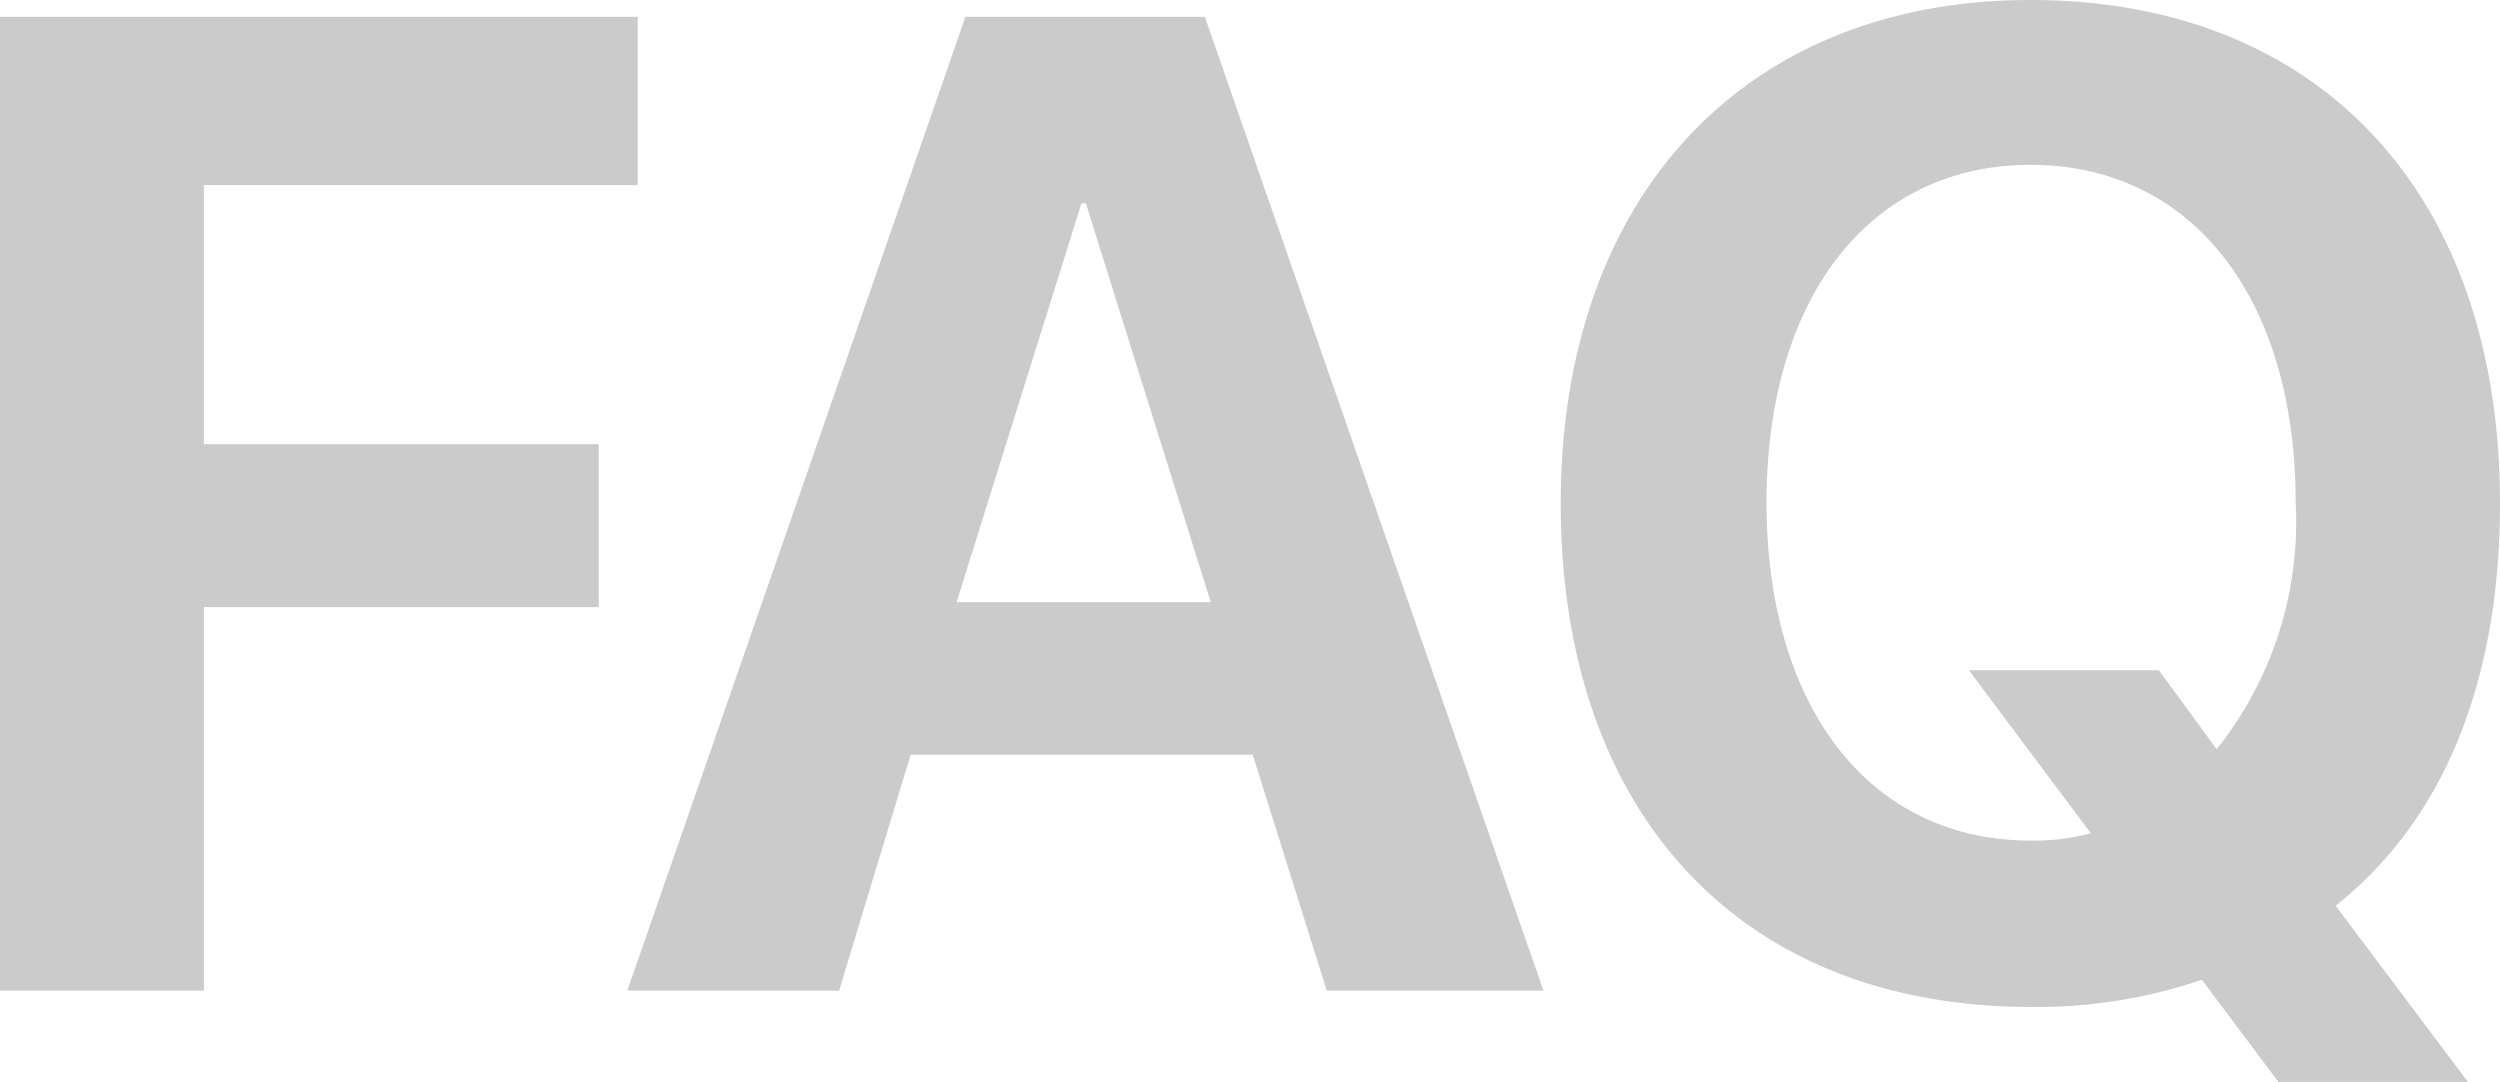
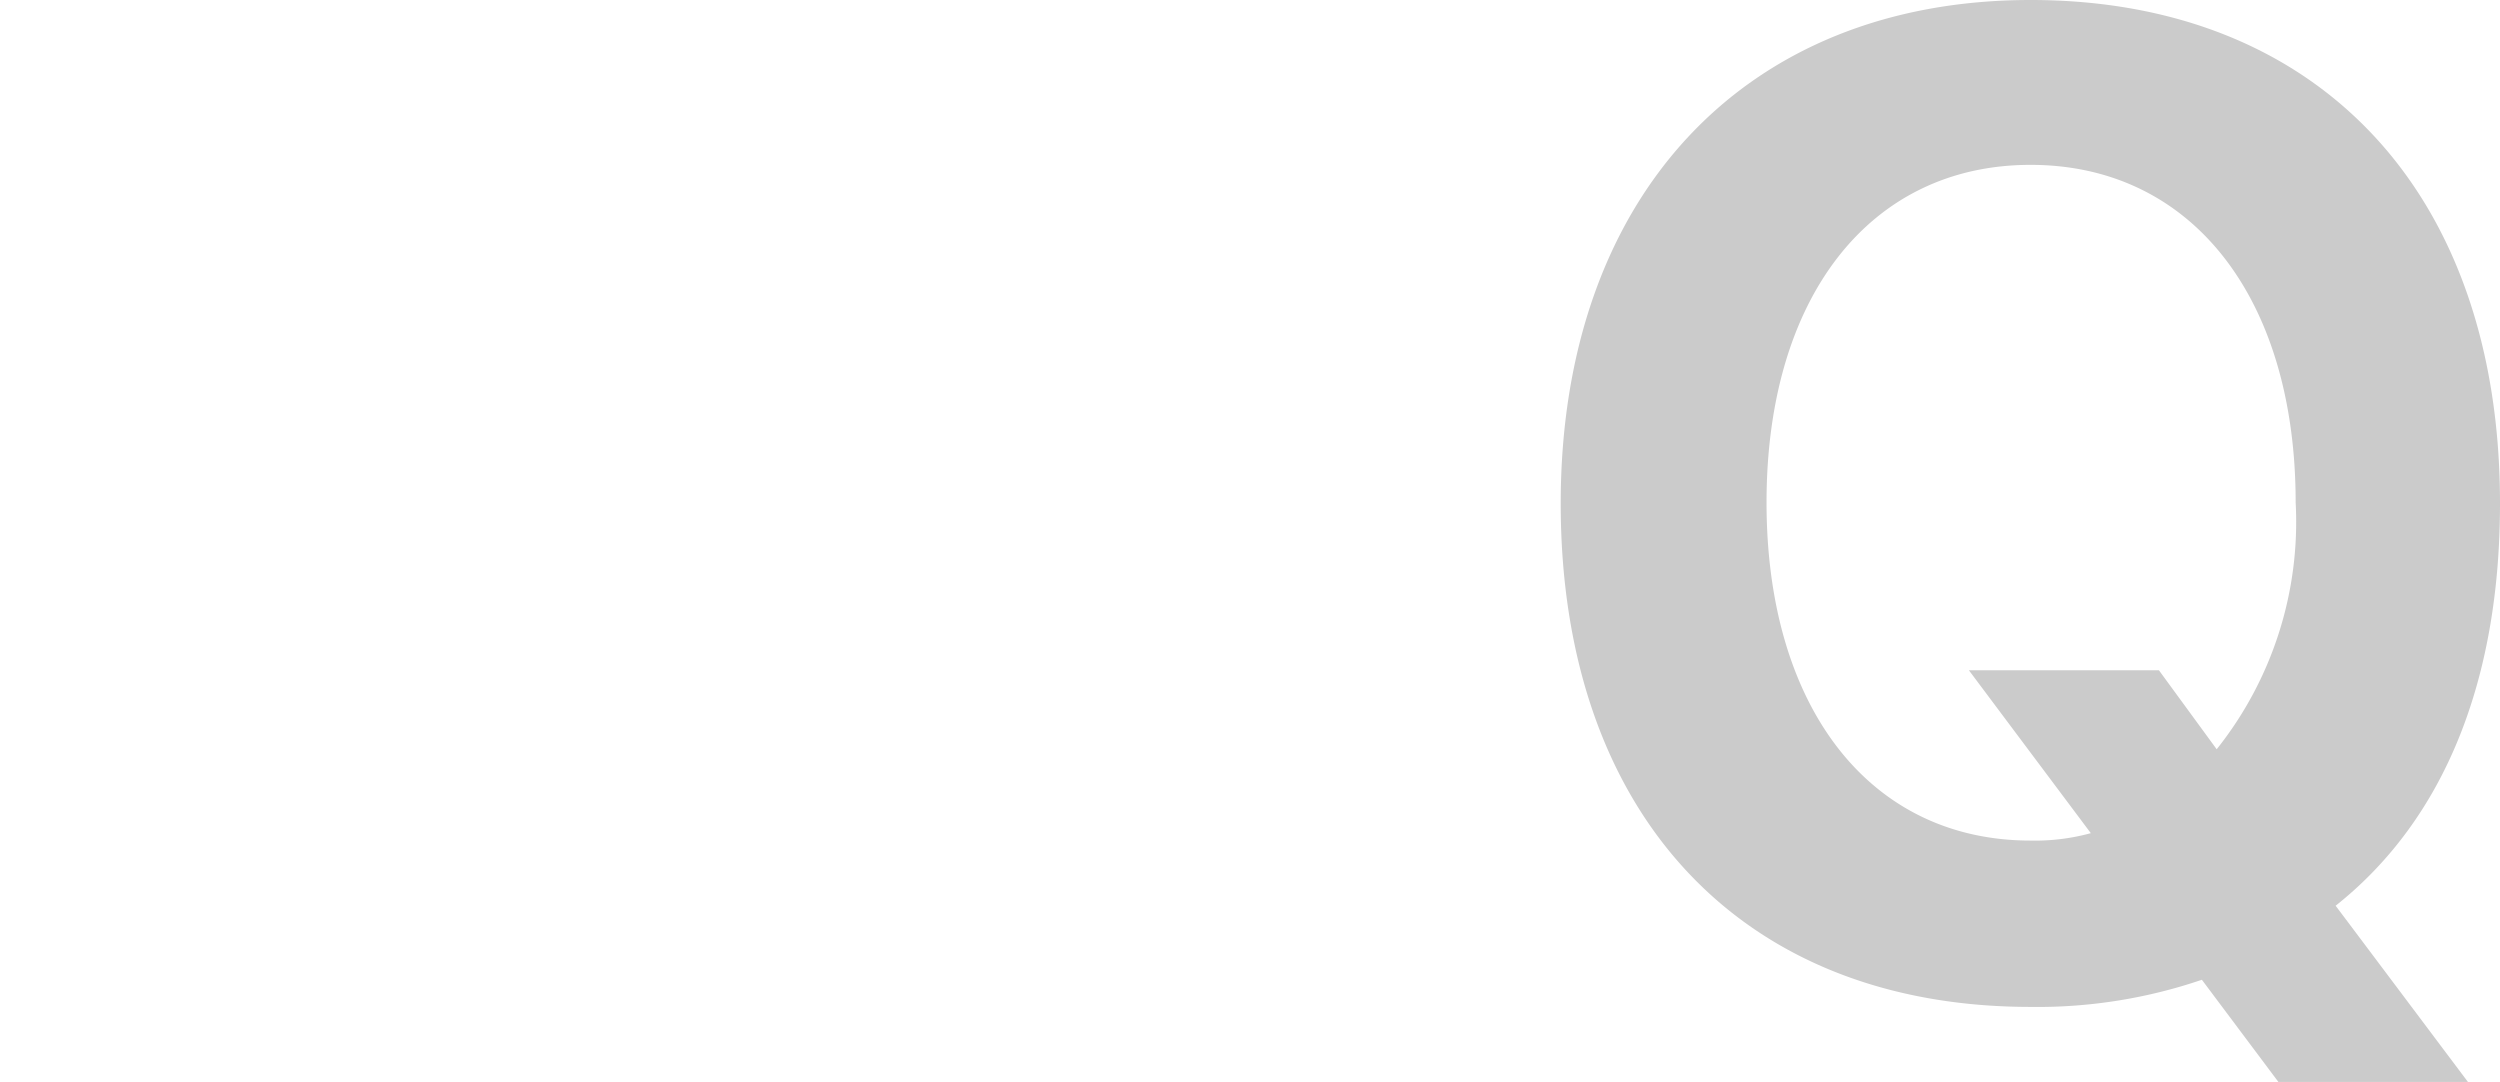
<svg xmlns="http://www.w3.org/2000/svg" width="50.65" height="21.92" viewBox="0 0 50.65 21.92">
  <defs>
    <style>.cls-1{fill:#cbcbcb;}</style>
  </defs>
  <g id="レイヤー_2" data-name="レイヤー 2">
    <g id="レイヤー_1-2" data-name="レイヤー 1">
-       <path class="cls-1" d="M0,20.07V.34H12.92V3.75H4.13V9h8V12.3h-8v7.77Z" />
-       <path class="cls-1" d="M25.38,15.29H18.45L17,20.07H12.71L19.56.34h4.85l6.86,19.73H26.88Zm-6-3.09h5.15L22,4.12h-.09Z" />
      <path class="cls-1" d="M31.62,10.2C31.62,4,35.33,0,41.14,0s9.51,3.88,9.51,10.2c0,3.54-1.1,6.38-3.33,8.15L50,21.92H46.16l-1.55-2.07a10.31,10.31,0,0,1-3.47.55C35.25,20.4,31.62,16.46,31.62,10.2Zm10.74,6.68-2.47-3.3h3.85l1.17,1.6a7.39,7.39,0,0,0,1.6-5c0-4.14-2.1-6.84-5.37-6.84s-5.35,2.7-5.35,6.84,2.08,6.85,5.35,6.85A4.28,4.28,0,0,0,42.36,16.88Z" />
    </g>
  </g>
</svg>